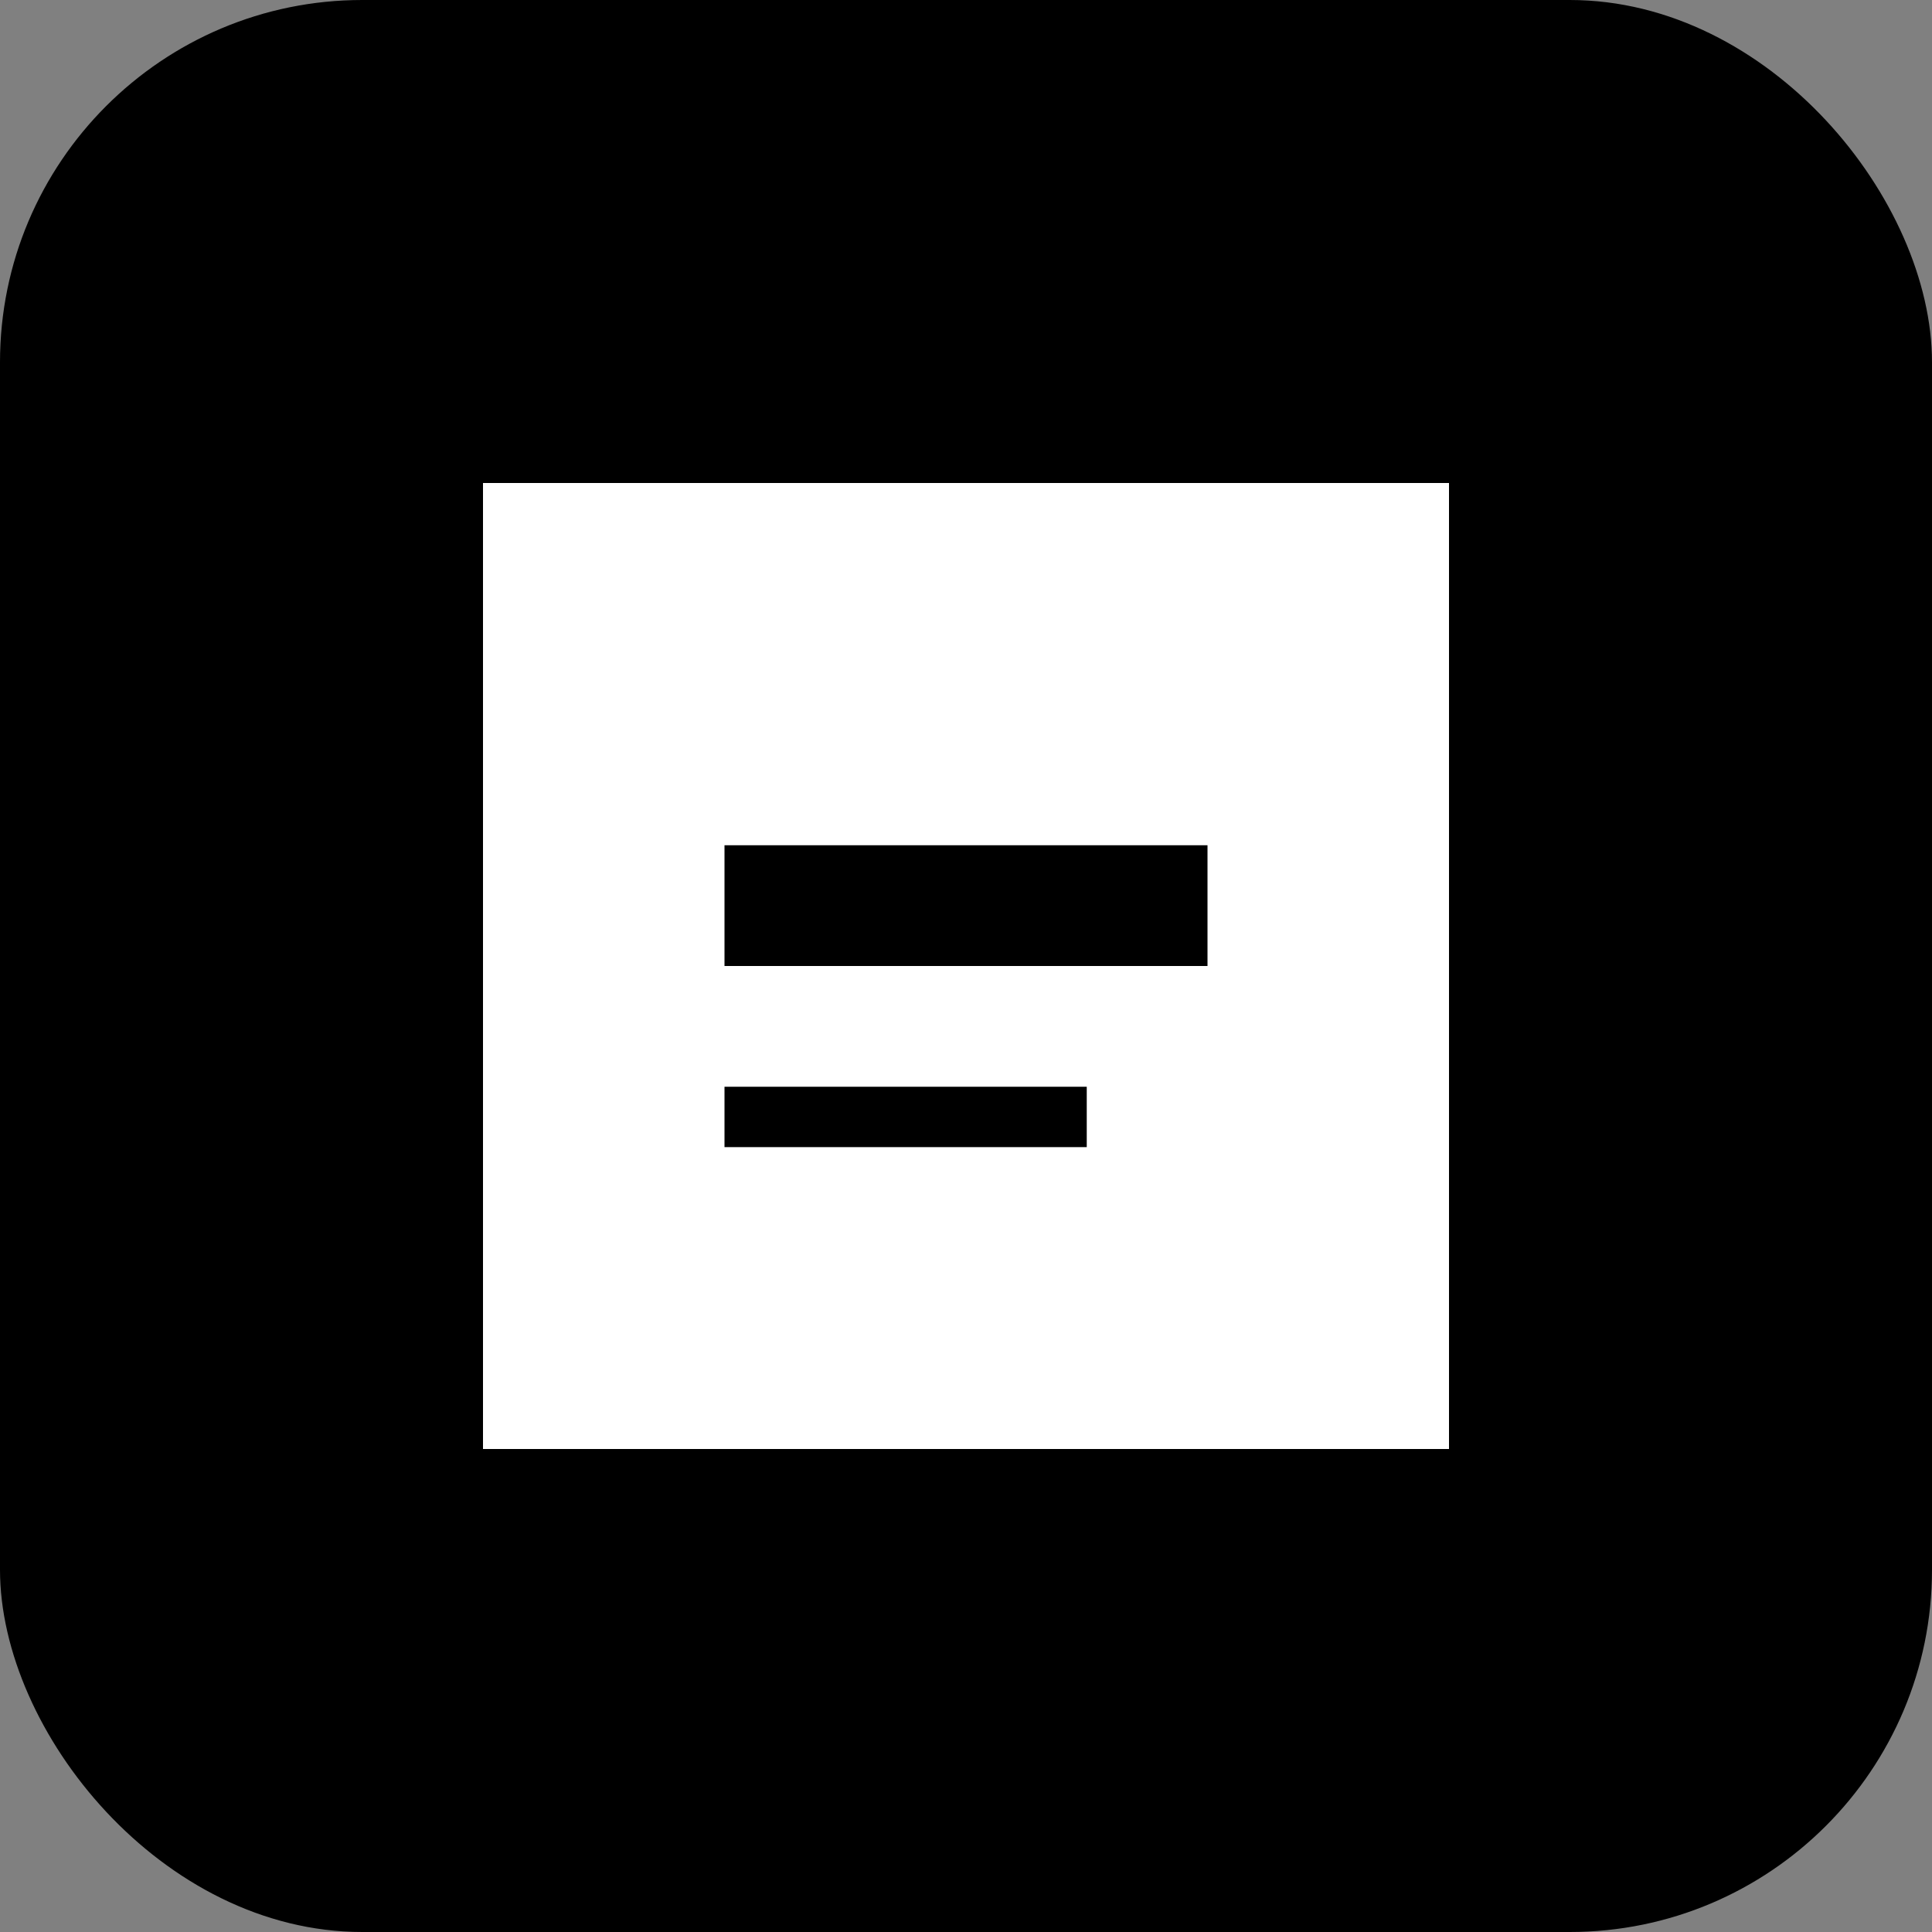
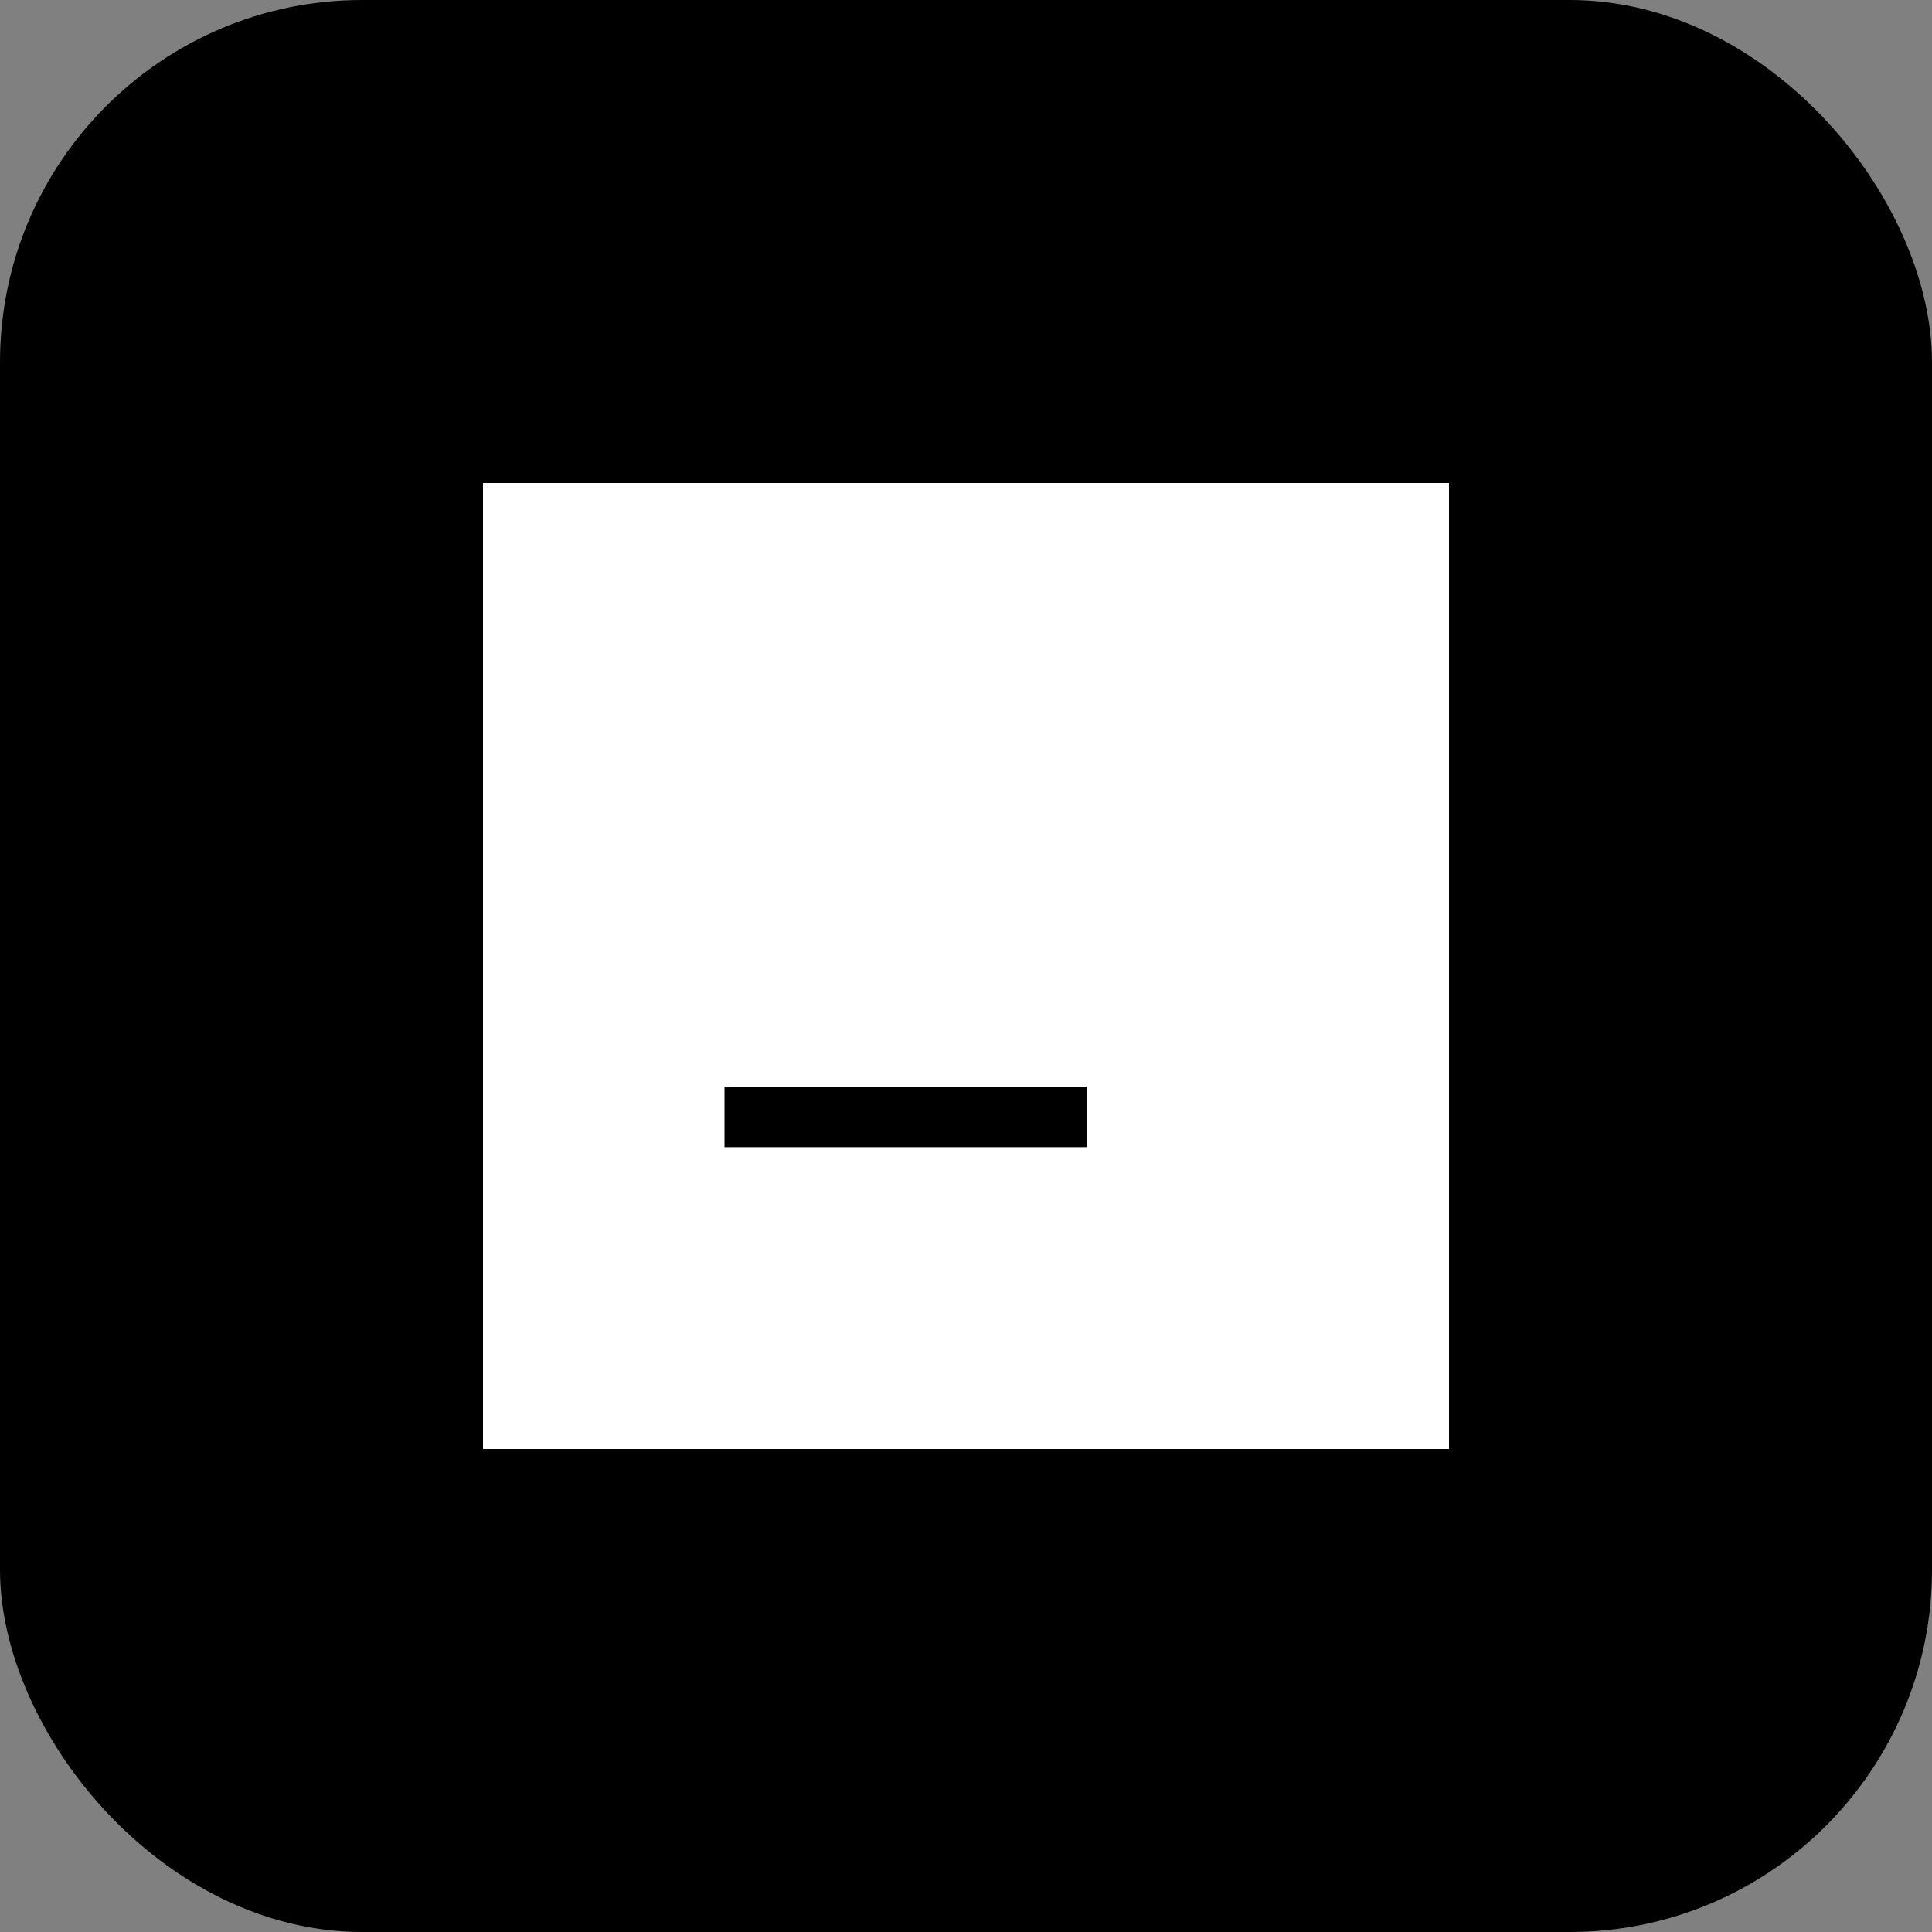
<svg xmlns="http://www.w3.org/2000/svg" viewBox="0 0 32 32">
  <rect x="0" y="0" width="32" height="32" fill="#808080" stroke="none" />
  <rect width="32" height="32" rx="6" fill="#000000" />
  <path d="M8 8 L24 8 L24 24 L8 24 Z M10 10 L22 10 L22 22 L10 22 Z" fill="#FFFFFF" />
-   <rect x="12" y="14" width="8" height="2" fill="#000000" />
  <rect x="12" y="18" width="6" height="1" fill="#000000" />
</svg>